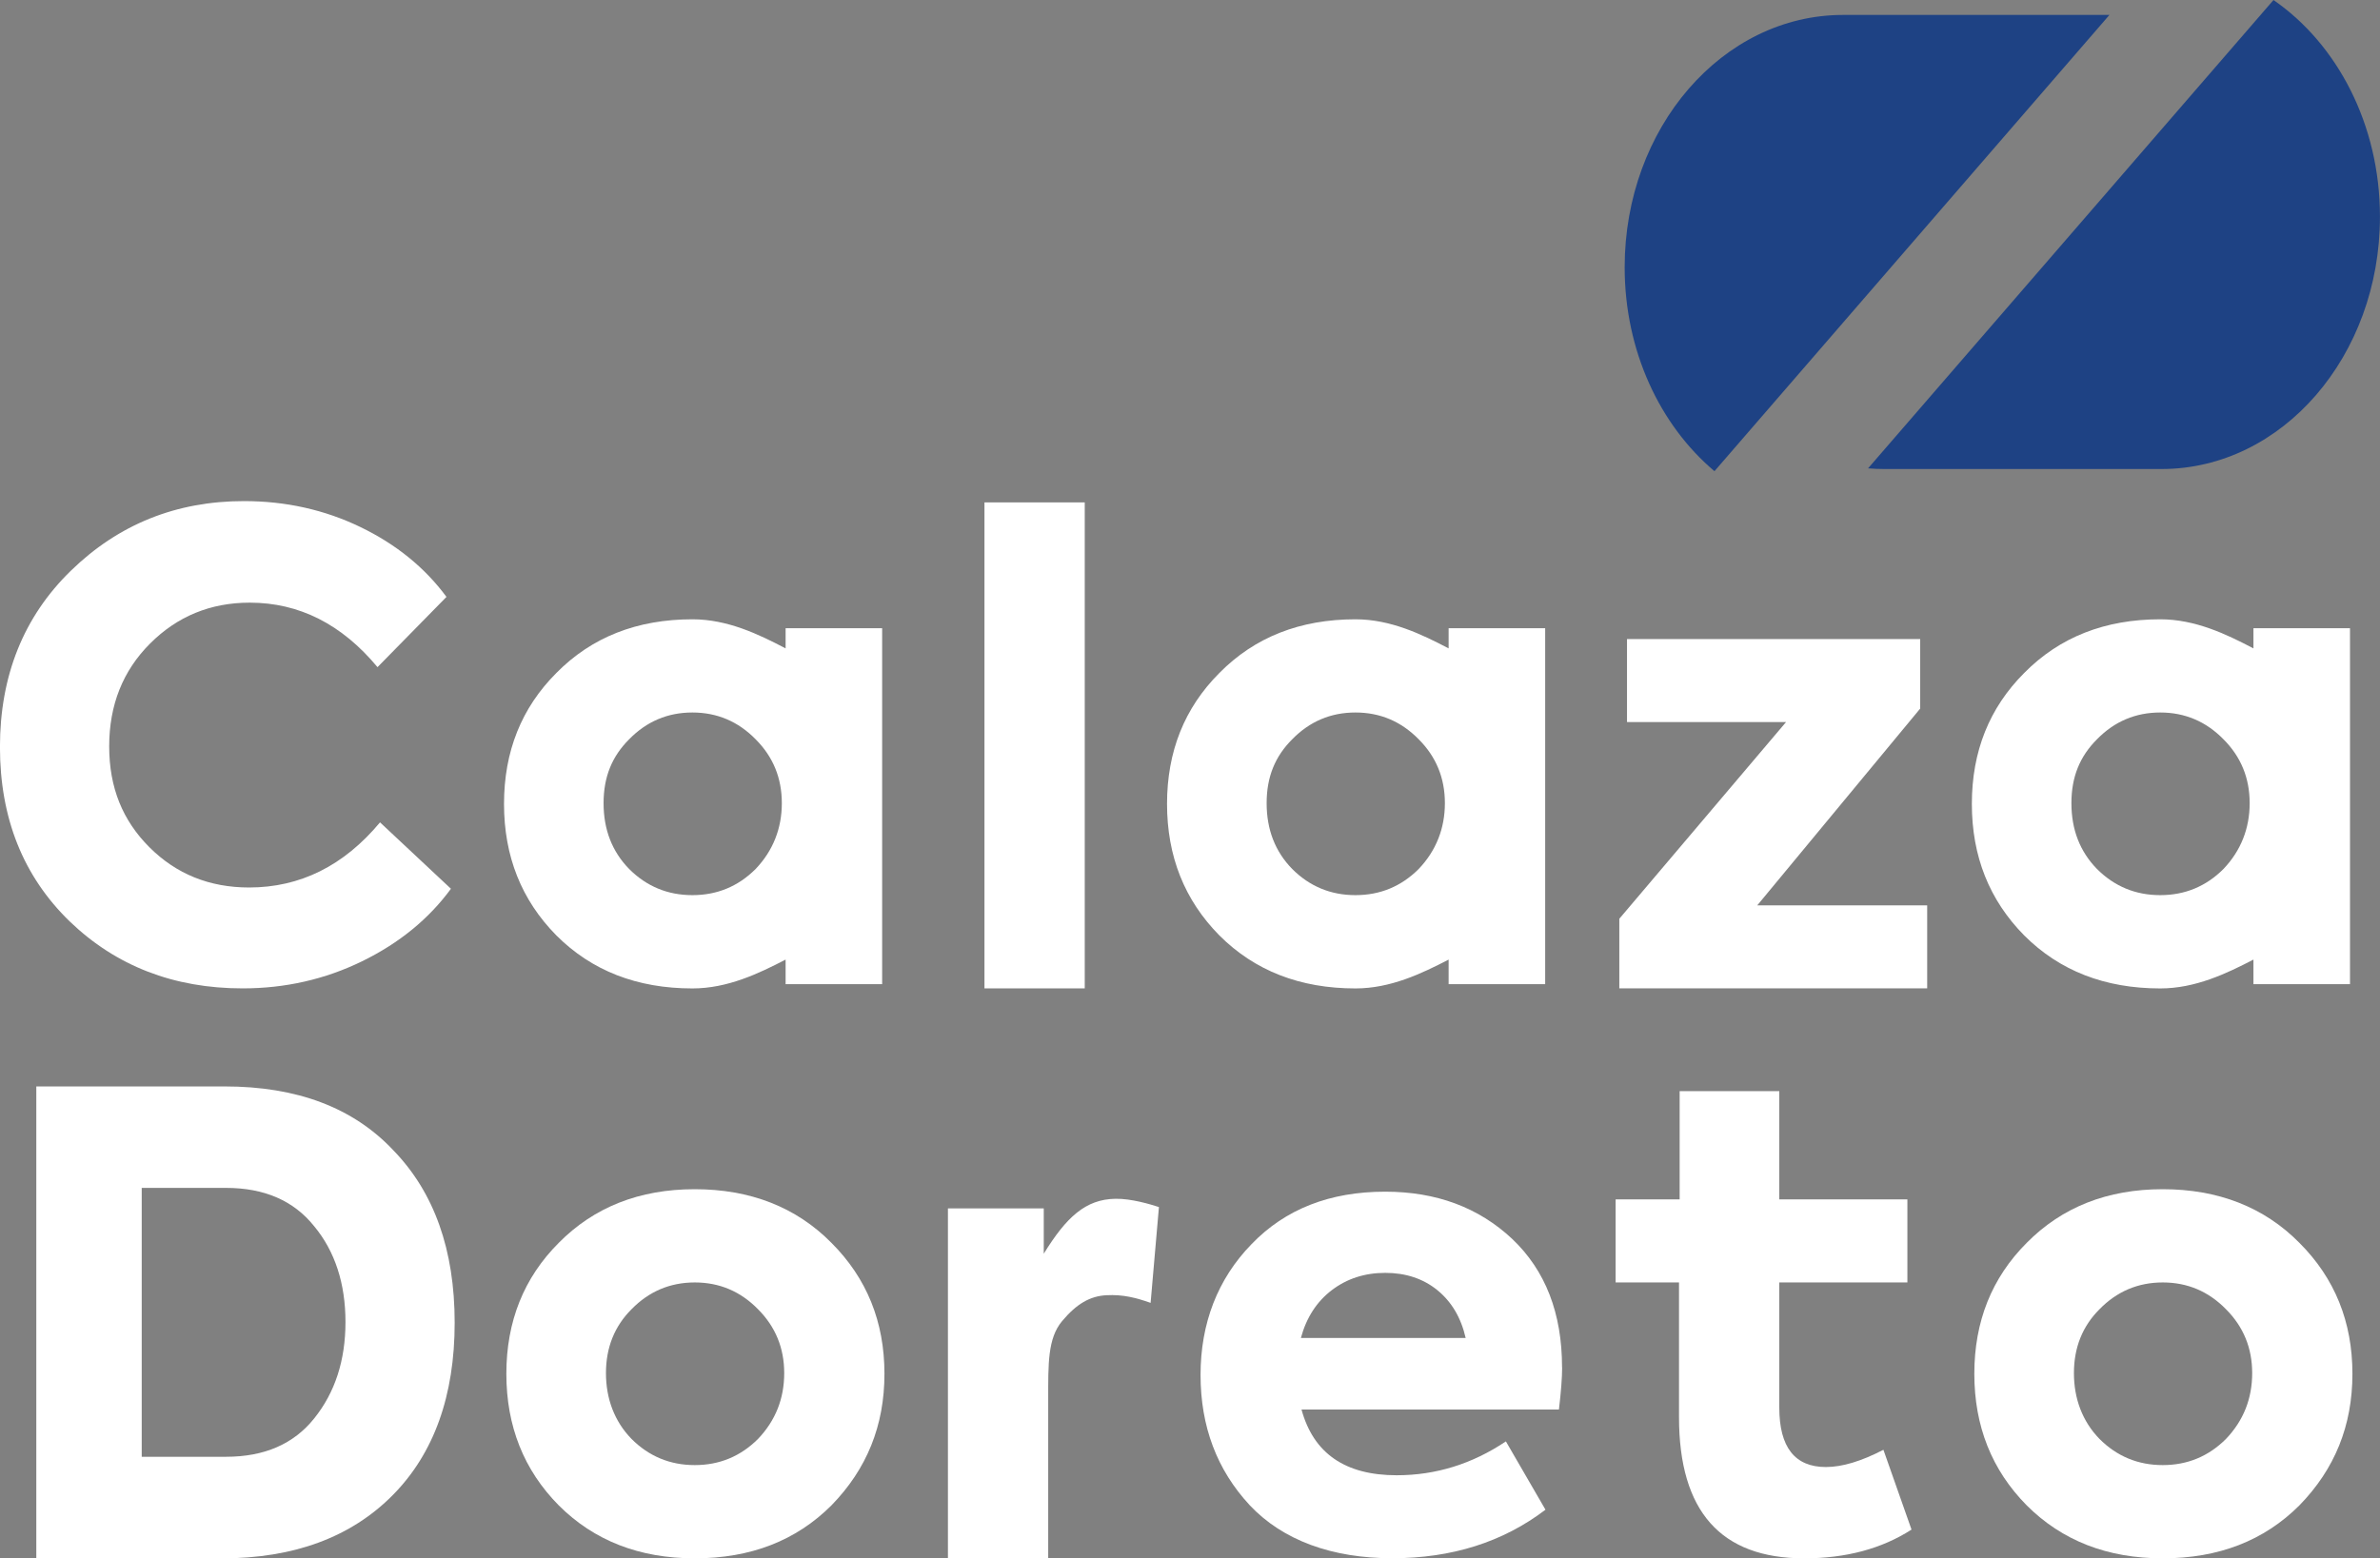
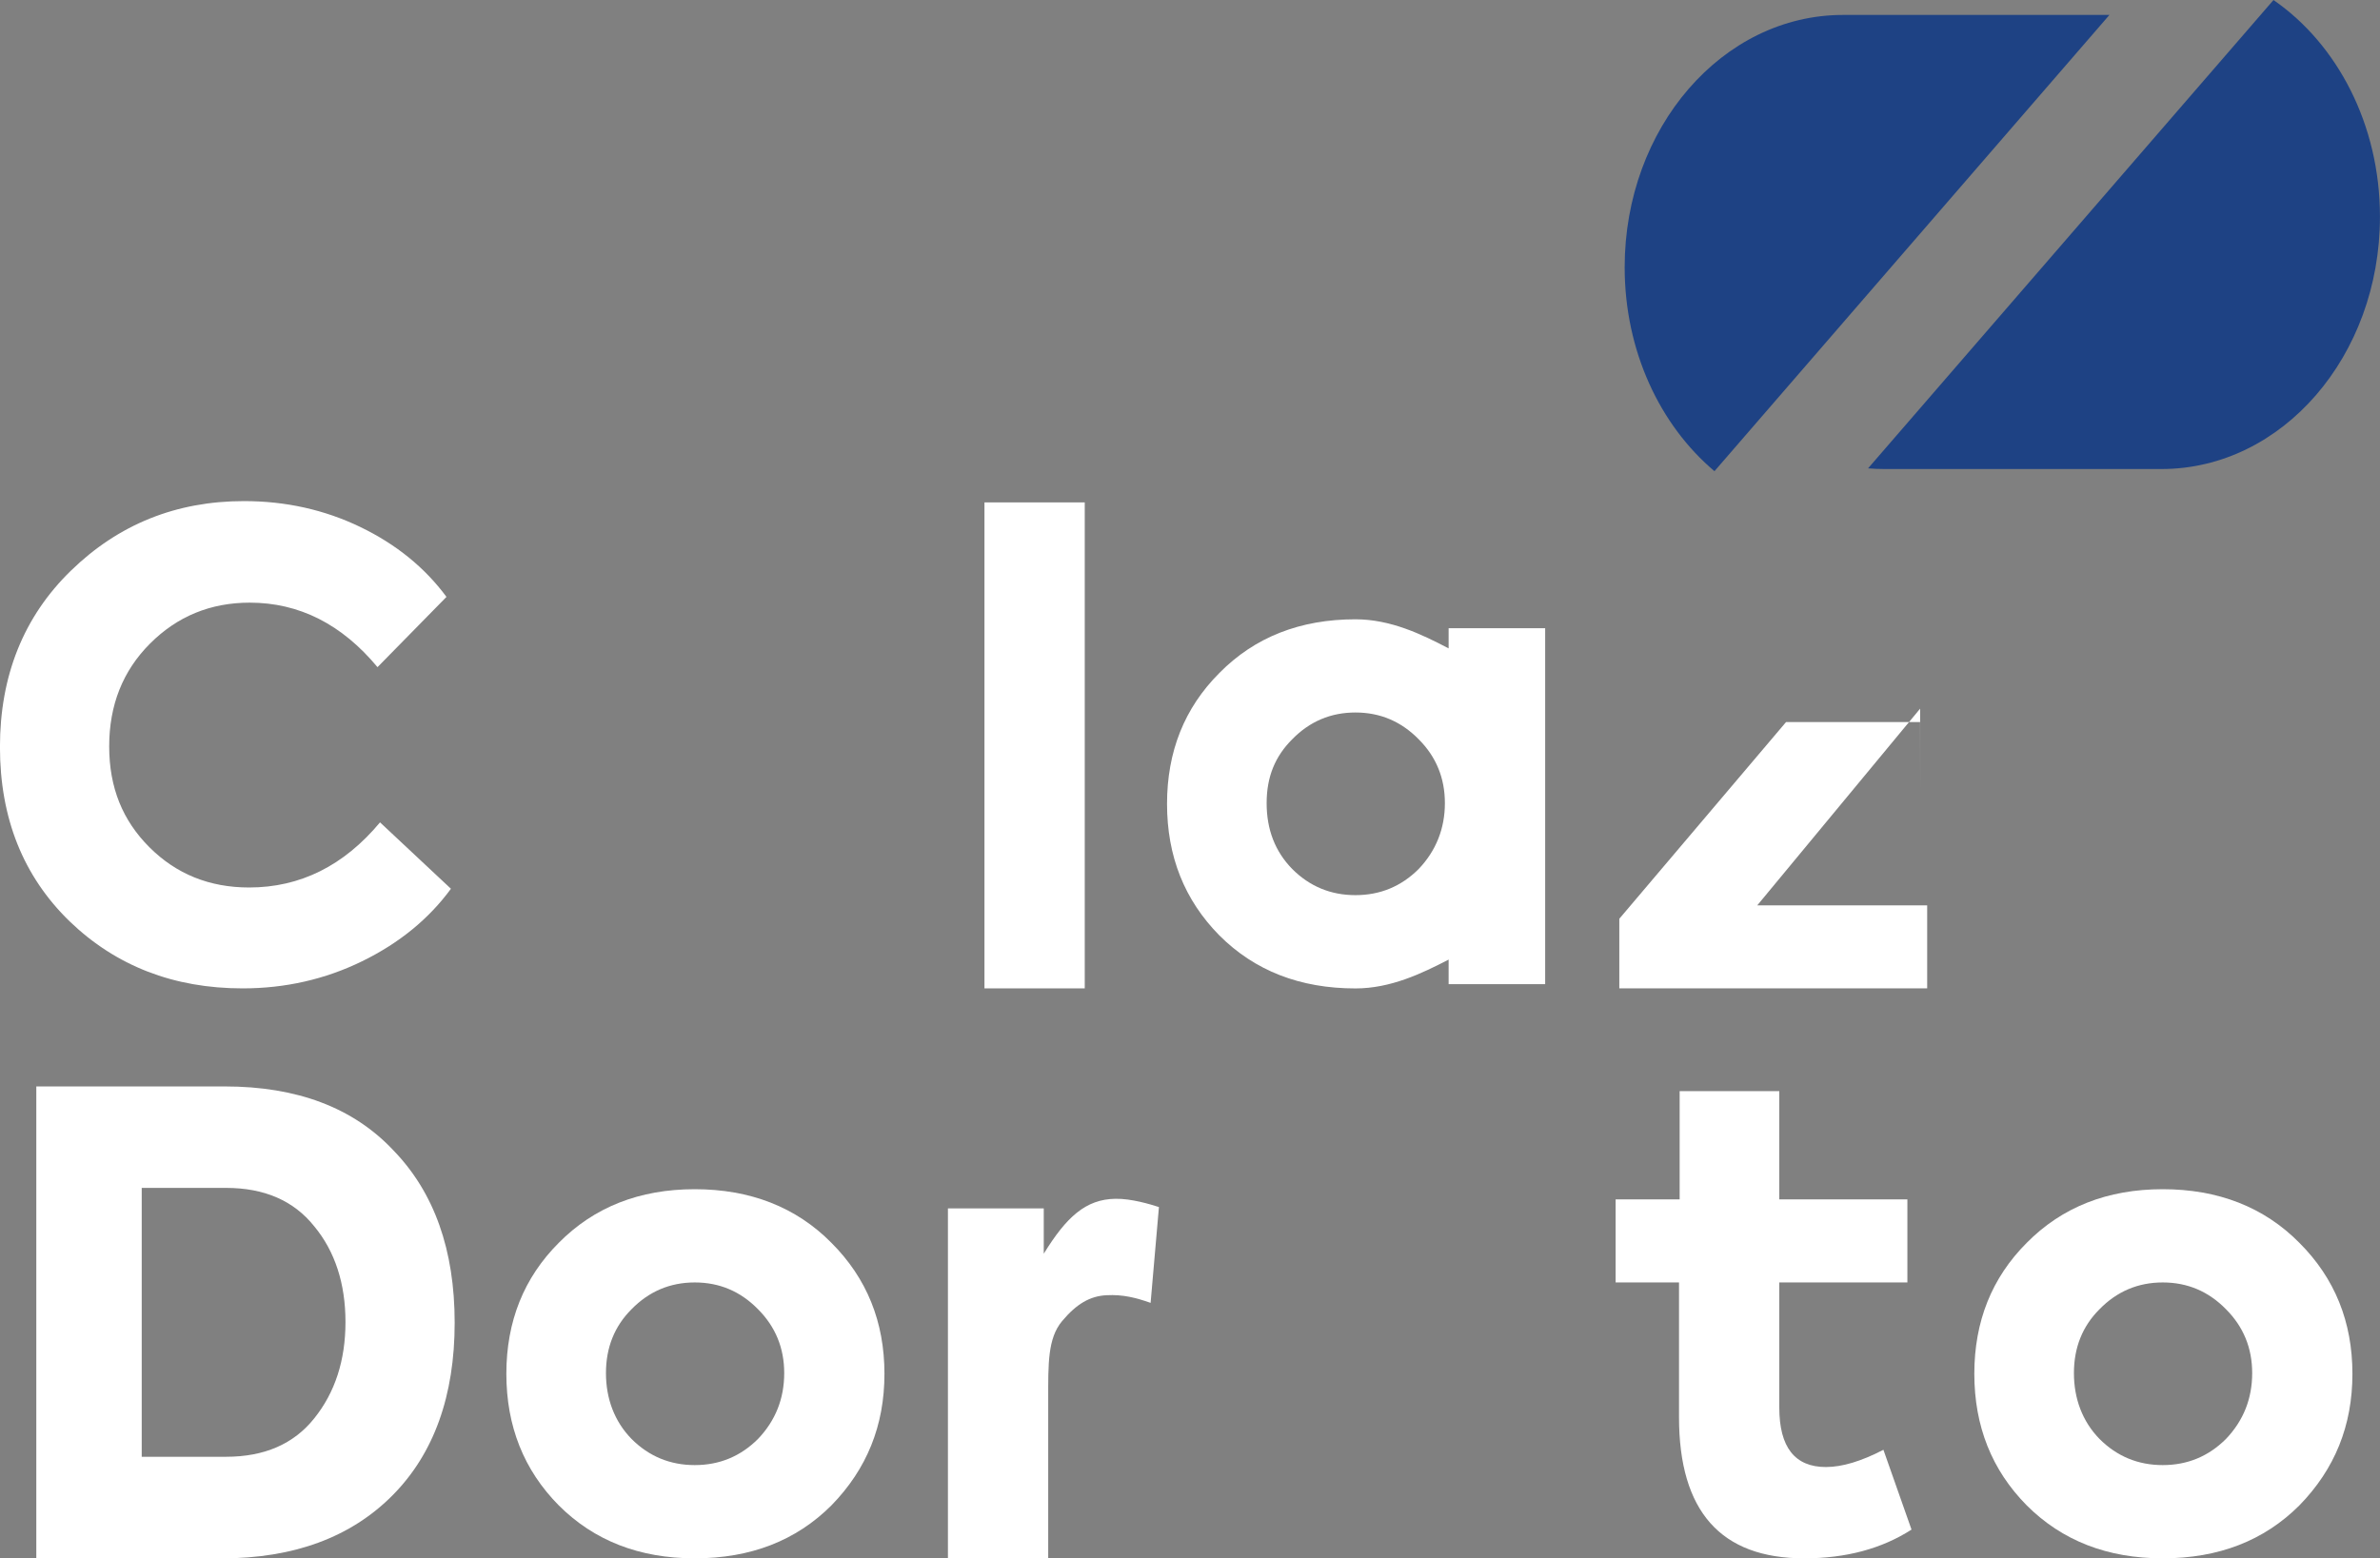
<svg xmlns="http://www.w3.org/2000/svg" id="Camada_2" viewBox="0 0 529.01 346.47">
  <rect x="0" y="0" width="529.01" height="346.47" fill="#808080" stroke="none" />
  <defs>
    <style>.cls-1{fill:#1e4284;}.cls-2{fill:#fff;}</style>
  </defs>
  <g id="Camada_1-2">
    <path class="cls-2" d="M53.95,219.75c-15.33,0-28.16-4.97-38.48-14.91-10.32-10.03-15.48-22.95-15.48-38.76s5.25-28.96,15.76-39.19c10.6-10.32,23.43-15.48,38.48-15.48,9.27,0,17.89,1.92,25.84,5.75,7.95,3.83,14.34,9.01,19.17,15.55l-15.33,15.62c-7.95-9.56-17.42-14.34-28.4-14.34-8.71,0-16.09,3.03-22.15,9.09-6.06,6.06-9.09,13.68-9.09,22.86s2.98,16.47,8.94,22.43c5.96,5.96,13.35,8.95,22.15,8.95,11.36,0,21.06-4.83,29.11-14.48l15.76,14.76c-4.92,6.72-11.5,12.09-19.74,16.12-8.23,4.02-17.09,6.03-26.55,6.03Z" />
    <path class="cls-2" d="M241.11,111.7v108.05h-22.29v-108.05h22.29Z" />
-     <path class="cls-2" d="M426.79,157.56l-36.2,43.73h37.77v18.46h-68.43v-15.48l37.06-43.73h-35.35v-18.46h65.17v15.47Z" />
+     <path class="cls-2" d="M426.79,157.56l-36.2,43.73h37.77v18.46h-68.43v-15.48l37.06-43.73h-35.35h65.17v15.47Z" />
    <path class="cls-2" d="M49.25,346.47H8.07v-104.92h41.88c16.09,0,28.58,4.73,37.48,14.2,9.09,9.37,13.63,22.15,13.63,38.34s-4.59,29.06-13.77,38.33c-9.28,9.37-21.96,14.06-38.05,14.06ZM31.5,264.12v59.77h18.74c8.52,0,15.05-2.84,19.59-8.52,4.64-5.77,6.96-12.92,6.96-21.44s-2.32-15.71-6.96-21.3c-4.54-5.68-11.07-8.52-19.59-8.52h-18.74Z" />
    <path class="cls-2" d="M154.43,346.47c-12.31,0-22.39-3.93-30.24-11.78-7.76-7.85-11.64-17.61-11.64-29.25s3.88-21.34,11.64-29.11c7.86-7.95,17.94-11.93,30.24-11.93s22.53,3.97,30.38,11.93c7.86,7.86,11.78,17.56,11.78,29.11s-3.93,21.2-11.78,29.25c-7.86,7.86-17.98,11.78-30.38,11.78ZM174.31,305.29c0-5.58-1.94-10.31-5.82-14.2-3.88-3.97-8.57-5.96-14.06-5.96s-10.18,1.99-14.06,5.96c-3.79,3.79-5.68,8.52-5.68,14.2s1.89,10.74,5.68,14.63c3.88,3.88,8.57,5.82,14.06,5.82s10.17-1.94,14.06-5.82c3.88-4.07,5.82-8.95,5.82-14.63Z" />
    <path class="cls-2" d="M232.99,346.47h-22.29v-77.81h21.3v10.08c5.02-8.14,9.3-12.11,15.94-12.21,3.56-.06,7.84,1.25,9.66,1.84l-1.85,21.3c-3.22-1.14-6.16-1.89-9.8-1.7-3.69.19-6.65,1.92-9.87,5.75-3.22,3.83-3.09,9.58-3.09,17.25v35.5Z" />
-     <path class="cls-2" d="M347.22,304.01c0,2.27-.24,5.4-.71,9.37h-57.22c2.65,9.75,9.7,14.62,21.15,14.62,8.71,0,16.8-2.51,24.28-7.53l8.8,15.19c-9.47,7.2-20.82,10.79-34.08,10.79s-24.28-3.93-31.66-11.79c-7.29-7.85-10.93-17.51-10.93-28.96s3.78-21.34,11.36-29.11c7.48-7.76,17.37-11.64,29.67-11.64,11.36,0,20.78,3.5,28.25,10.51,7.38,7.01,11.07,16.52,11.07,28.54ZM319.47,286.83c-3.17-2.56-7.03-3.83-11.57-3.83s-8.5,1.28-11.86,3.83c-3.36,2.55-5.66,6.11-6.89,10.65h36.63c-1.04-4.54-3.15-8.09-6.32-10.65Z" />
    <path class="cls-2" d="M418.63,322.33l6.25,17.75c-6.63,4.26-14.58,6.39-23.85,6.39-18.55,0-27.83-10.46-27.83-31.38v-29.96h-14.09v-18.46h14.23v-24.07h22.15v24.07h28.47v18.46h-28.47v27.83c0,8.8,3.45,13.21,10.36,13.21,3.6,0,7.86-1.28,12.78-3.83Z" />
    <path class="cls-2" d="M480.72,346.47c-12.31,0-22.39-3.93-30.24-11.78-7.76-7.85-11.64-17.61-11.64-29.25s3.88-21.34,11.64-29.11c7.86-7.95,17.94-11.93,30.24-11.93s22.53,3.97,30.38,11.93c7.86,7.86,11.78,17.56,11.78,29.11s-3.93,21.2-11.78,29.25c-7.86,7.86-17.98,11.78-30.38,11.78ZM500.6,305.29c0-5.58-1.94-10.31-5.82-14.2-3.88-3.97-8.57-5.96-14.06-5.96s-10.18,1.99-14.06,5.96c-3.79,3.79-5.68,8.52-5.68,14.2s1.89,10.74,5.68,14.63c3.88,3.88,8.57,5.82,14.06,5.82s10.17-1.94,14.06-5.82c3.88-4.07,5.82-8.95,5.82-14.63Z" />
-     <path class="cls-2" d="M500.88,139.66v4.5c-6-3.15-12.91-6.47-20.71-6.47-12.31,0-22.39,3.97-30.24,11.93-7.76,7.76-11.64,17.46-11.64,29.11s3.88,21.39,11.64,29.25c7.86,7.86,17.94,11.78,30.24,11.78,7.8,0,14.7-3.3,20.71-6.41v5.46h21.46v-79.14h-21.46ZM494.22,193.2c-3.88,3.88-8.57,5.82-14.06,5.82s-10.18-1.94-14.06-5.82c-3.79-3.88-5.68-8.75-5.68-14.63s1.89-10.41,5.68-14.2c3.88-3.97,8.57-5.96,14.06-5.96s10.17,1.99,14.06,5.96c3.88,3.88,5.82,8.61,5.82,14.2s-1.94,10.56-5.82,14.63Z" />
    <path class="cls-2" d="M321.99,139.66v4.5c-6-3.15-12.91-6.47-20.71-6.47-12.31,0-22.39,3.97-30.24,11.93-7.76,7.76-11.64,17.46-11.64,29.11s3.88,21.39,11.64,29.25c7.86,7.86,17.94,11.78,30.24,11.78,7.8,0,14.7-3.3,20.71-6.41v5.46h21.46v-79.14h-21.46ZM315.34,193.2c-3.88,3.88-8.57,5.82-14.06,5.82s-10.18-1.94-14.06-5.82c-3.79-3.88-5.68-8.75-5.68-14.63s1.89-10.41,5.68-14.2c3.88-3.97,8.57-5.96,14.06-5.96s10.17,1.99,14.06,5.96c3.88,3.88,5.82,8.61,5.82,14.2s-1.94,10.56-5.82,14.63Z" />
-     <path class="cls-2" d="M174.62,139.66v4.5c-6-3.15-12.91-6.47-20.71-6.47-12.31,0-22.39,3.97-30.24,11.93-7.76,7.76-11.64,17.46-11.64,29.11s3.88,21.39,11.64,29.25c7.86,7.86,17.94,11.78,30.24,11.78,7.8,0,14.7-3.3,20.71-6.41v5.46h21.46v-79.14h-21.46ZM167.96,193.2c-3.88,3.88-8.57,5.82-14.06,5.82s-10.18-1.94-14.06-5.82c-3.79-3.88-5.68-8.75-5.68-14.63s1.89-10.41,5.68-14.2c3.88-3.97,8.57-5.96,14.06-5.96s10.17,1.99,14.06,5.96c3.88,3.88,5.82,8.61,5.82,14.2s-1.94,10.56-5.82,14.63Z" />
    <path class="cls-1" d="M505.34,0l-90.12,104.13c1.19.1,2.39.15,3.6.15h61.63c26.82,0,48.55-25.12,48.55-56.1h0c0-20.48-9.49-38.39-23.67-48.18Z" />
    <path class="cls-1" d="M381.08,104.76L468.87,3.32h-59.2c-26.82,0-48.55,25.12-48.55,56.1h0c0,18.63,7.86,35.14,19.96,45.34Z" />
  </g>
</svg>